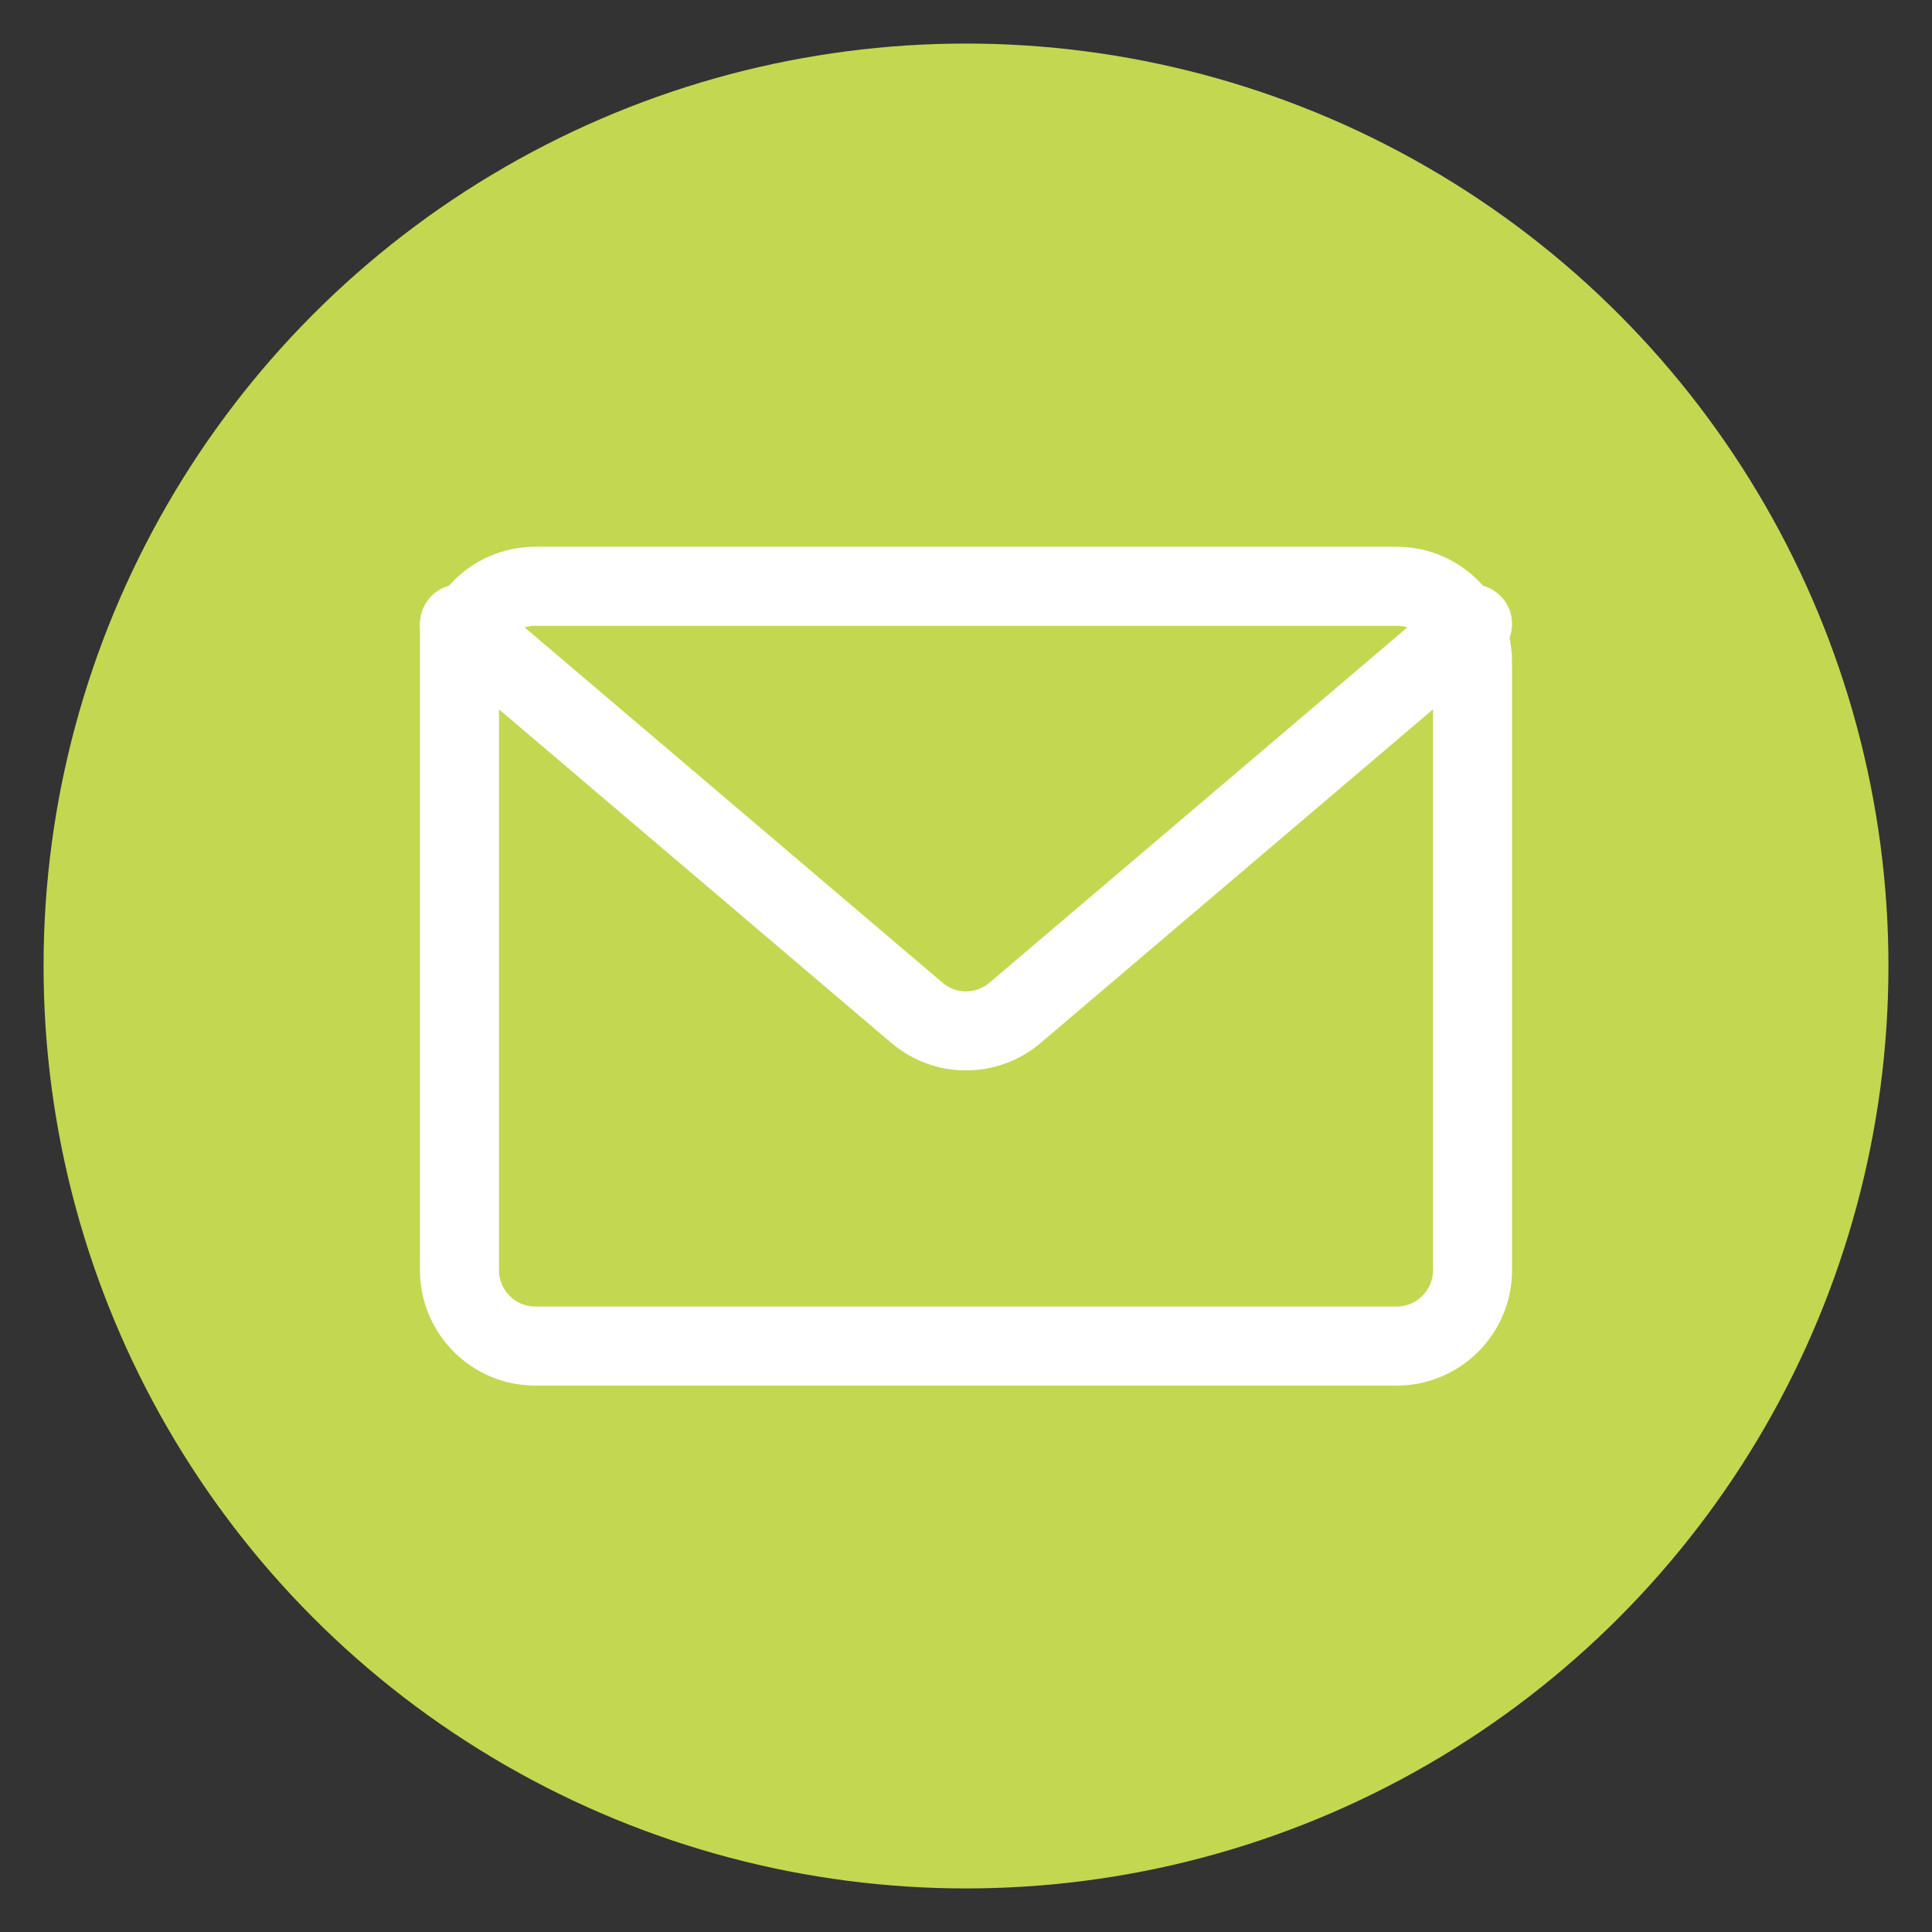
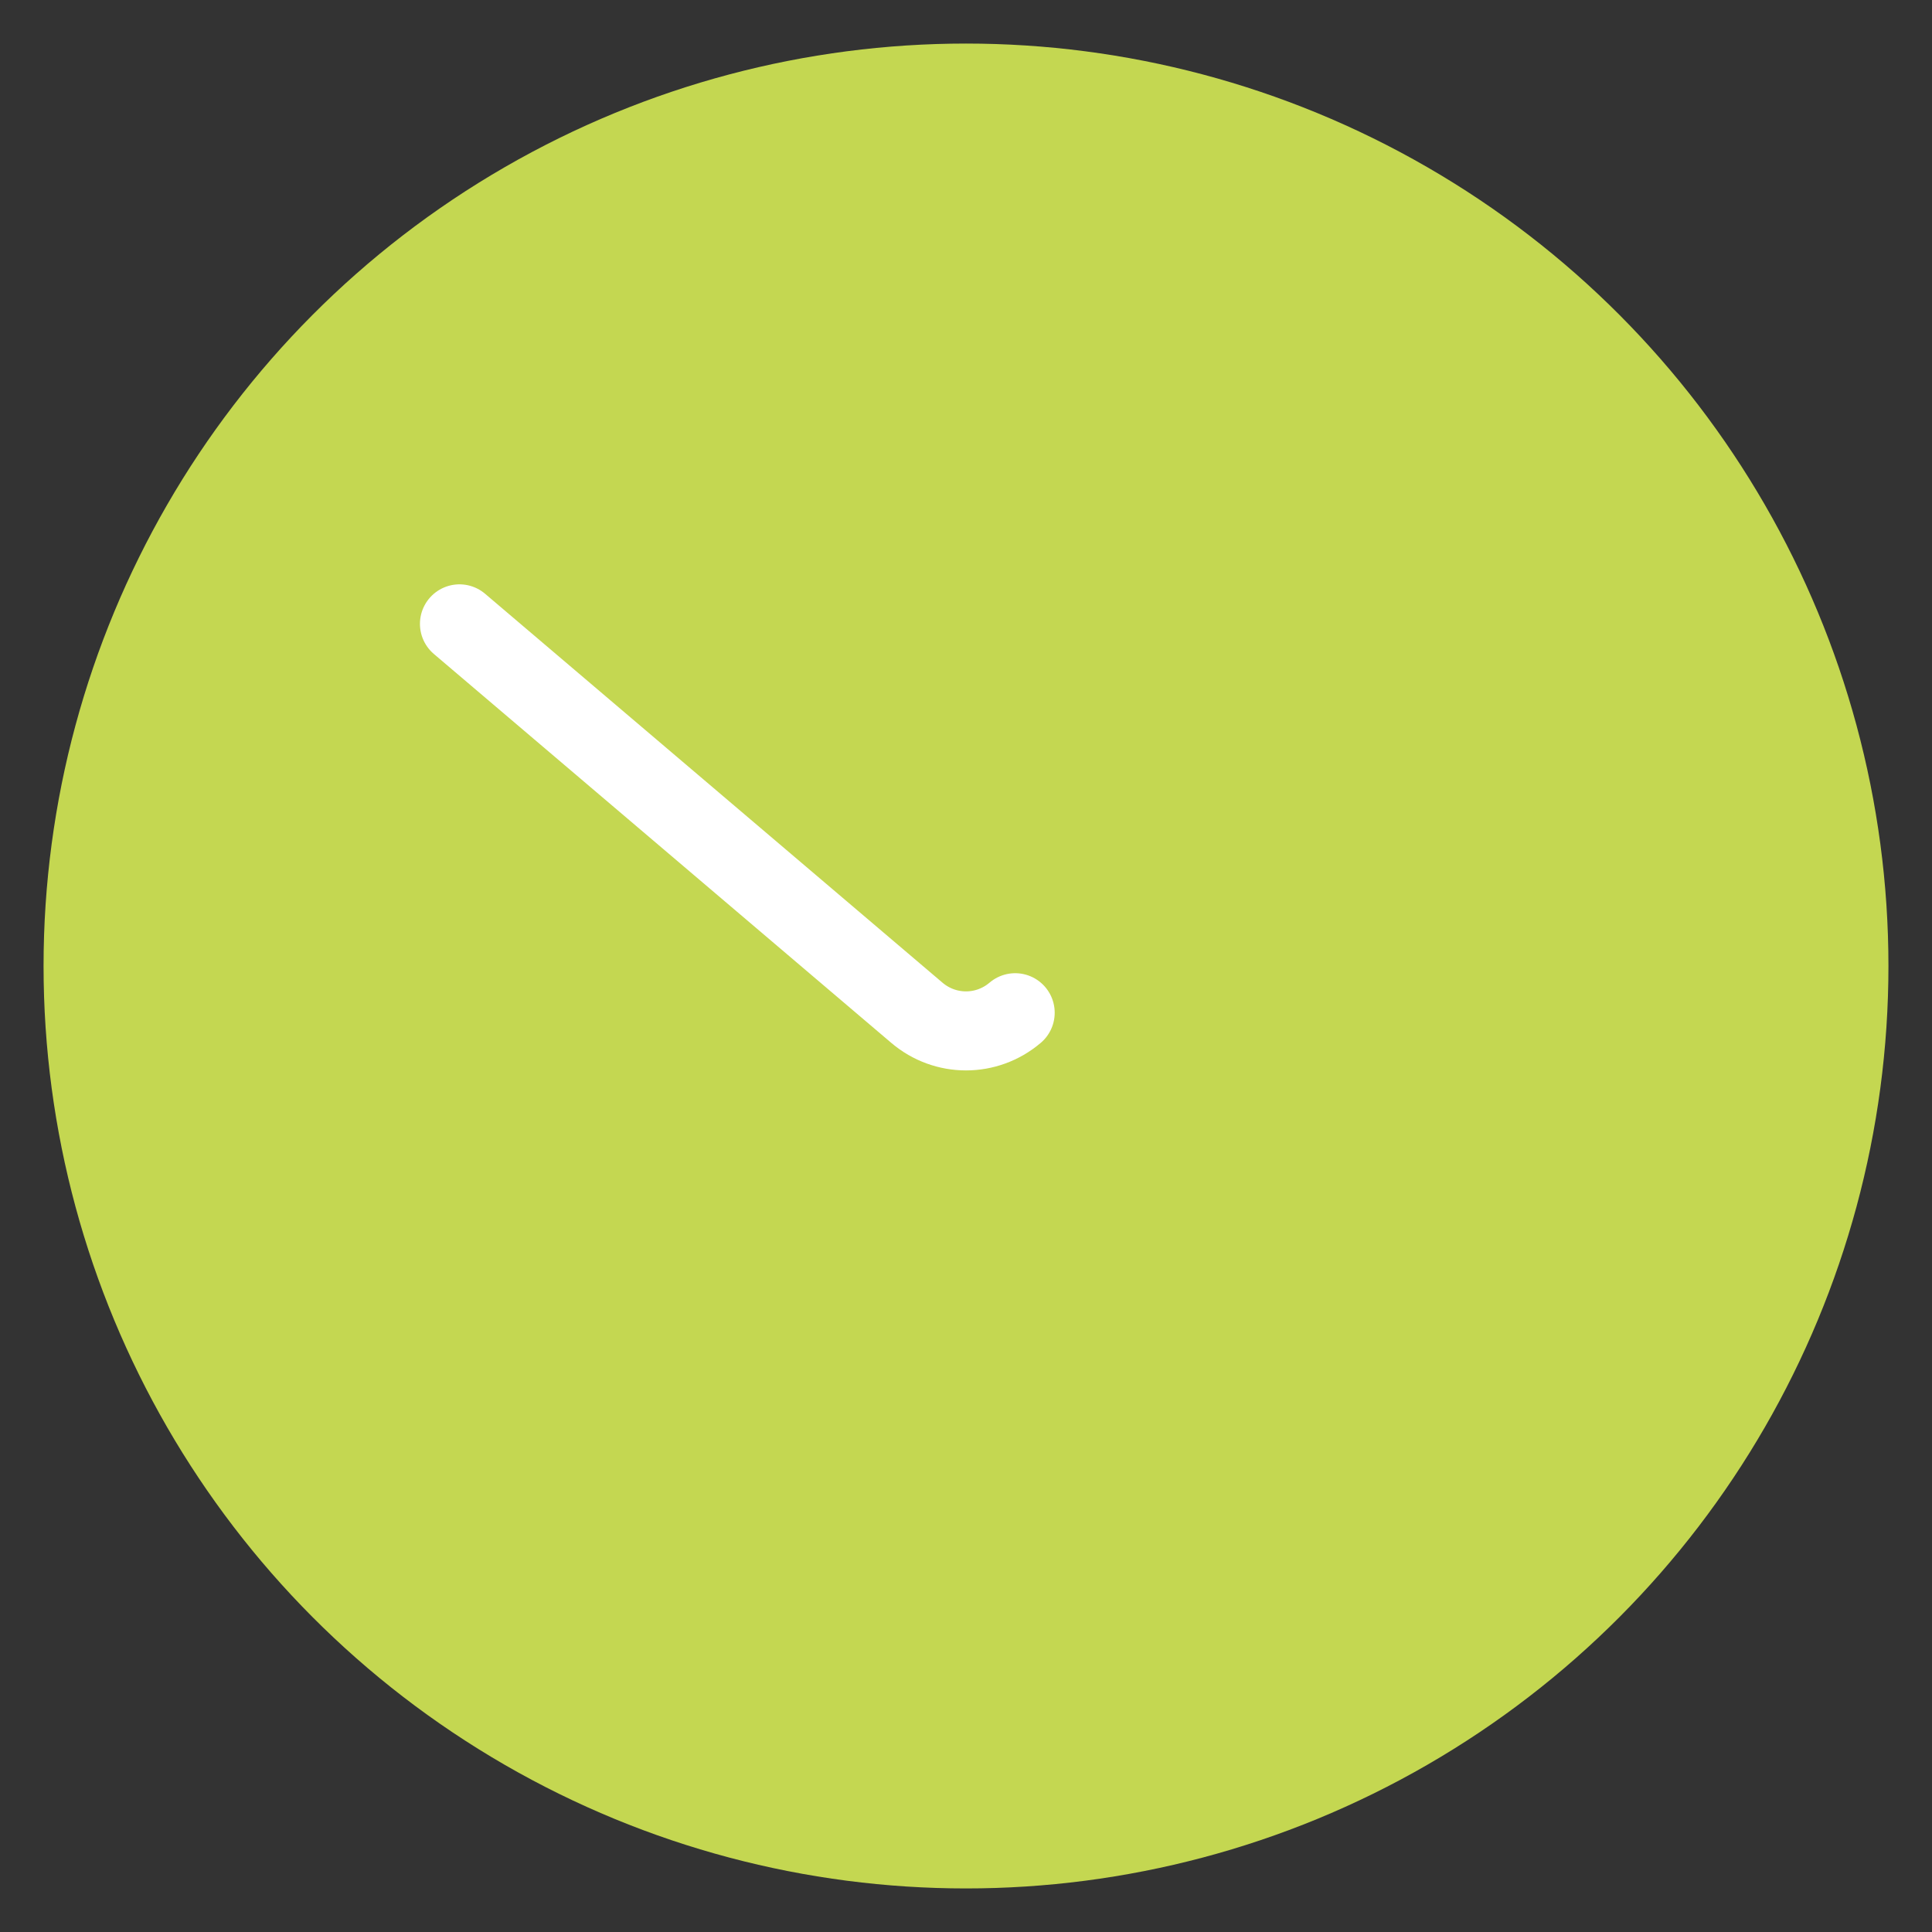
<svg xmlns="http://www.w3.org/2000/svg" id="Text" viewBox="0 0 55 55">
  <rect x="0" y="0" width="55" height="55" fill="#333333" stroke="none" />
  <defs>
    <style>.cls-1{fill:#c4d751;}.cls-2{fill:none;stroke:#fff;stroke-linecap:round;stroke-width:2.25px;}</style>
  </defs>
  <circle class="cls-1" cx="27.5" cy="27.5" r="26.26" />
-   <path class="cls-2" d="M13.08,18.85c0-1.19.97-2.16,2.16-2.16h24.52c1.19,0,2.16.97,2.16,2.16v17.31c0,1.19-.97,2.16-2.16,2.16H15.24c-1.19,0-2.16-.97-2.16-2.16v-17.31Z" />
-   <path class="cls-2" d="M13.08,17.76l13.02,11.07c.81.69,1.99.69,2.8,0l13.02-11.07" />
+   <path class="cls-2" d="M13.08,17.76l13.02,11.07c.81.69,1.99.69,2.8,0" />
</svg>